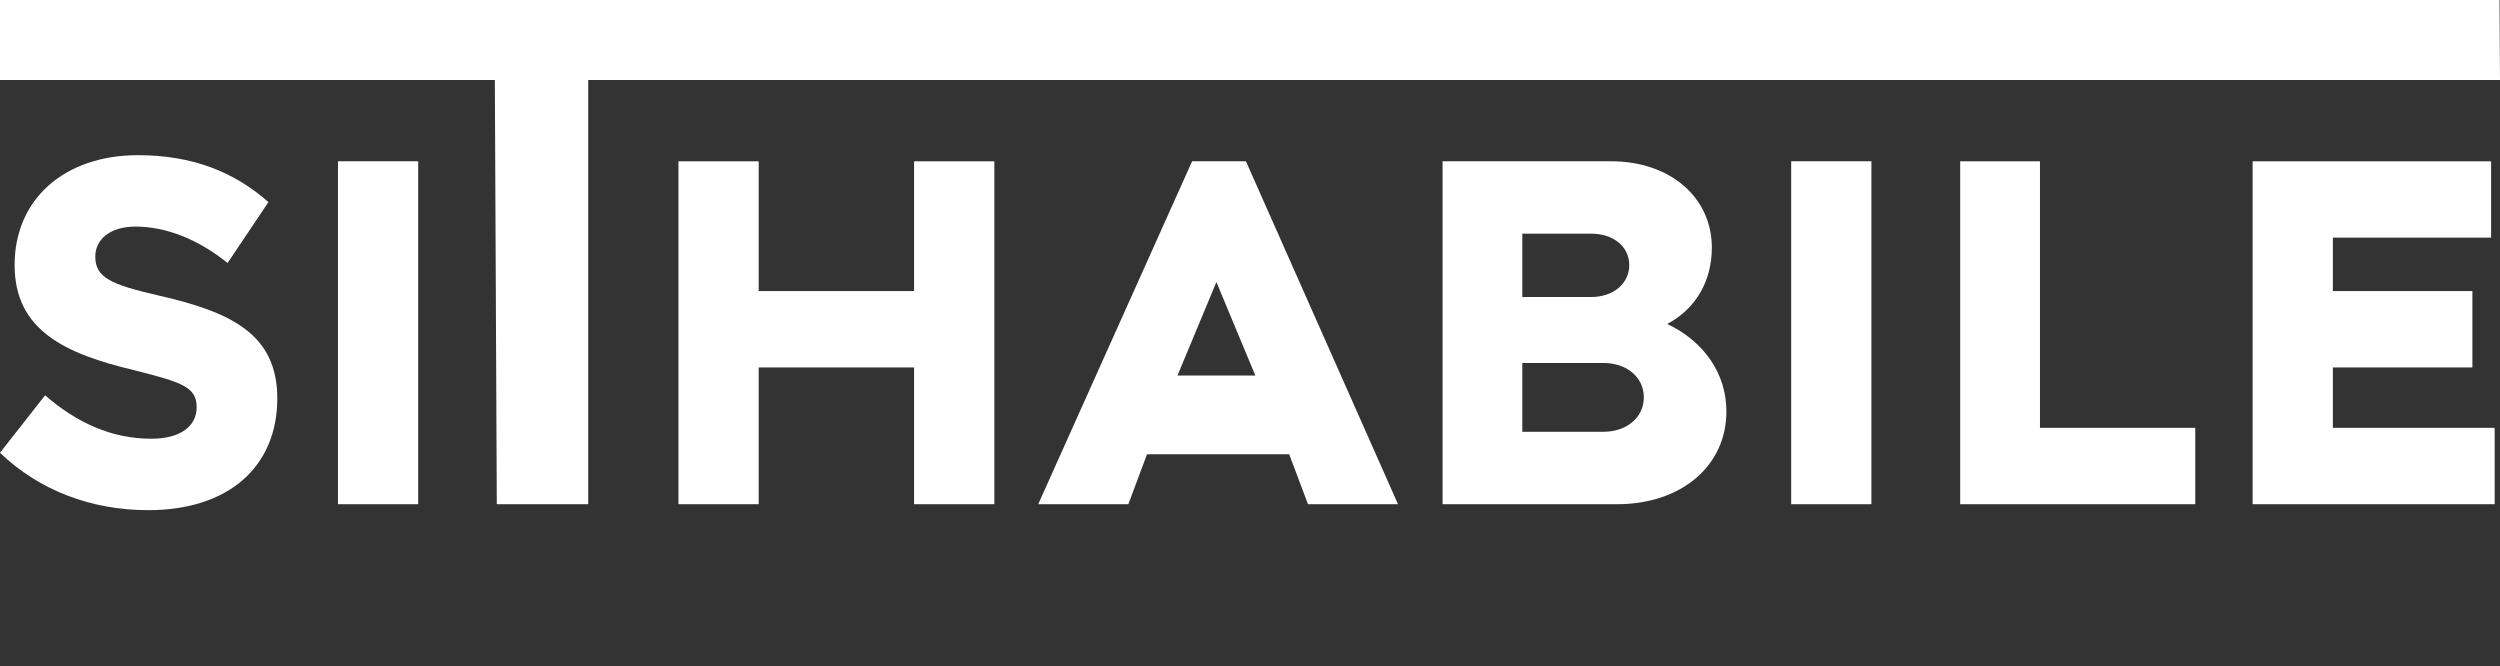
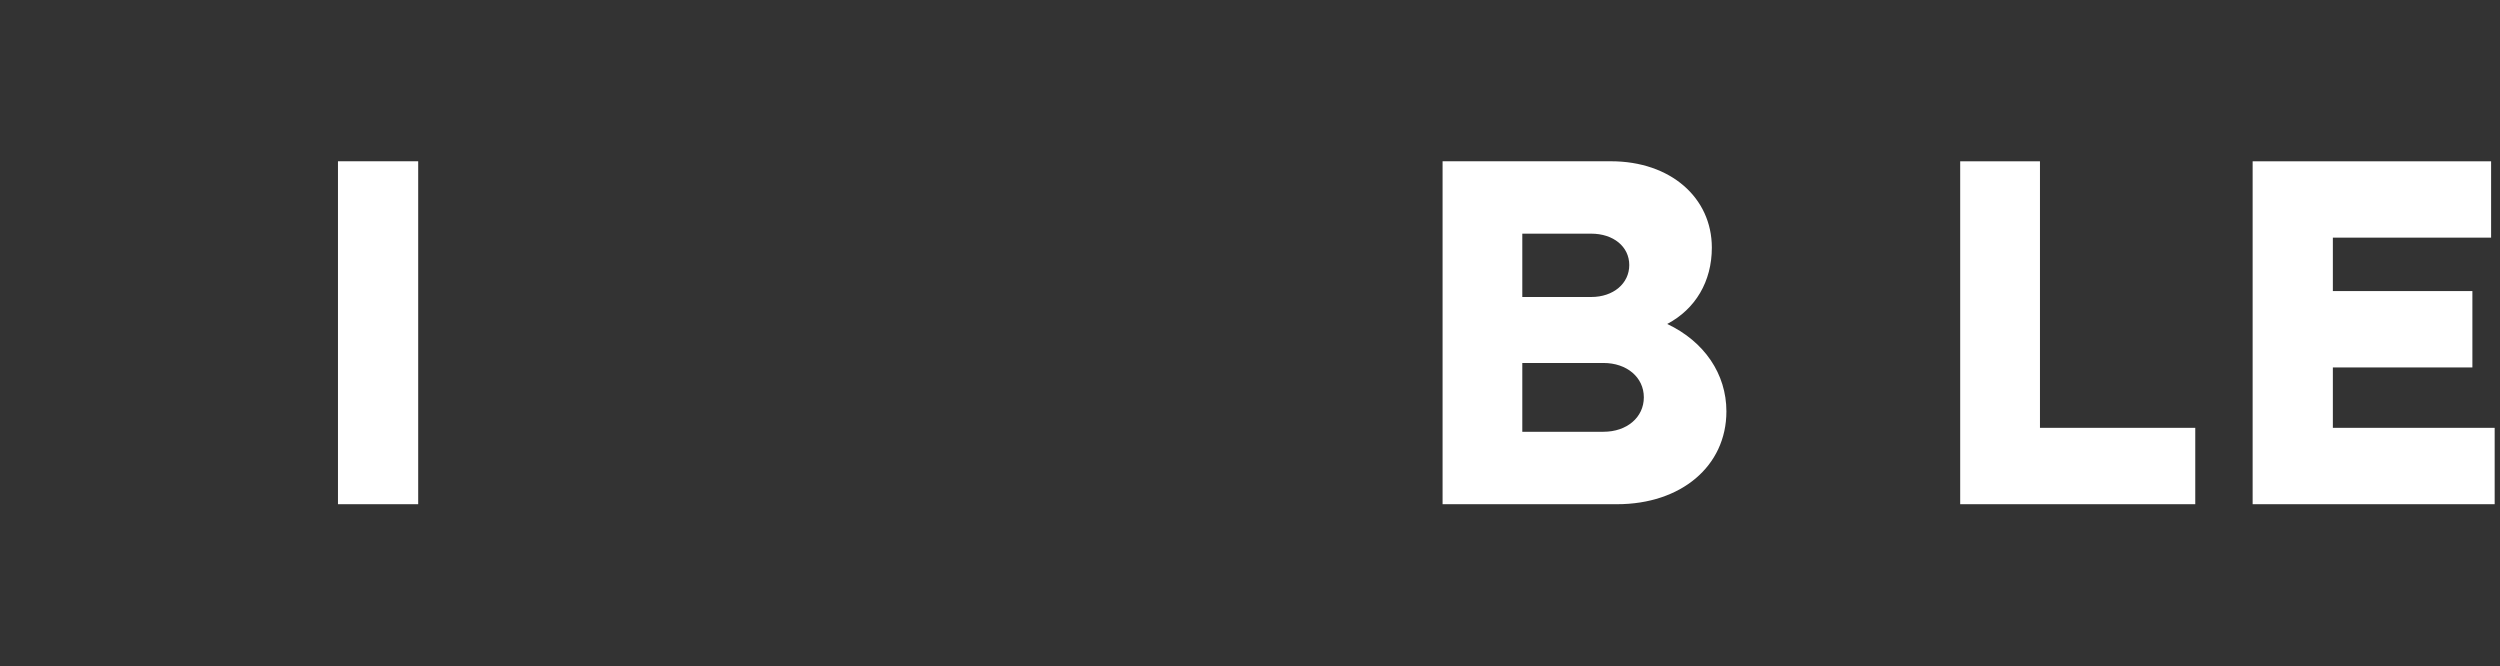
<svg xmlns="http://www.w3.org/2000/svg" id="b" data-name="Layer 2" width="603.97" height="160.96" viewBox="0 0 603.97 160.96">
  <rect x="0" y="0" width="603.97" height="160.96" fill="#333333" stroke="none" />
  <defs>
    <style>      .d {        fill: none;      }      .e {        fill: #fff;      }    </style>
  </defs>
  <g id="c" data-name="Layer 1">
    <g>
      <rect class="d" y="0" width="603.97" height="160.96" />
      <polygon class="e" points="601.82 57.41 601.82 38.97 544.21 38.97 544.21 121.81 602.68 121.81 602.68 103.36 563.59 103.36 563.59 88.77 597.3 88.77 597.3 70.32 563.59 70.32 563.59 57.41 601.82 57.41" />
      <polygon class="e" points="492.83 103.35 492.83 38.97 473.56 38.97 473.56 121.81 530.35 121.81 530.35 103.36 492.83 103.36 492.83 103.35" />
-       <rect class="e" x="432.73" y="38.96" width="19.38" height="82.85" />
-       <polygon class="e" points="220.83 38.97 220.83 70.32 183.29 70.32 183.29 38.97 163.91 38.97 163.91 121.81 183.29 121.81 183.29 88.77 220.83 88.77 220.83 121.81 240.22 121.81 240.22 38.97 220.83 38.97" />
-       <polygon class="e" points="120.02 121.81 142.11 121.81 142.11 19.33 603.97 19.33 603.85 0 0 0 0 19.33 119.55 19.33 120.02 121.81" />
      <rect class="e" x="81.65" y="38.96" width="19.38" height="82.85" />
-       <path class="e" d="m35.82,123.25c19.27,0,31.17-10.37,31.17-27.02,0-15.55-11.22-20.86-28.67-24.84-11.56-2.65-15.3-4.34-15.3-9.41,0-4.1,3.51-7.24,9.74-7.24,7.25,0,15.08,3.02,22.22,8.8l9.87-14.71c-8.28-7.35-18.47-11.34-31.51-11.34-17.79,0-29.81,10.62-29.81,26.53s12.35,21.47,29.02,25.45c11.34,2.89,14.96,3.97,14.96,8.92,0,4.46-3.74,7.6-10.99,7.6-9.52,0-18.02-3.86-25.62-10.49L0,109.38c9.4,9.05,21.98,13.87,35.81,13.87" />
-       <path class="e" d="m301.01,38.96h-13.01l-37.18,82.85h21.77l4.52-12.07h34.34l4.54,12.07h21.75l-36.74-82.85Zm-16.55,51.77l9.41-22.59,9.41,22.59h-18.81Z" />
      <path class="e" d="m402.79,78.26c6.8-3.6,10.77-10.25,10.77-18.43,0-12.07-9.97-20.87-24.37-20.87h-40.68v82.85h42.16c15.43,0,26.41-9.17,26.41-22.43,0-9.04-5.34-16.87-14.29-21.11Zm-35.02-21.81h16.65c5.34,0,9.19,3.12,9.19,7.58s-3.84,7.72-9.19,7.72h-16.65v-15.31Zm19.61,47.87h-19.61v-16.63h19.61c5.66,0,9.75,3.48,9.75,8.3s-4.08,8.32-9.75,8.32Z" />
    </g>
  </g>
</svg>